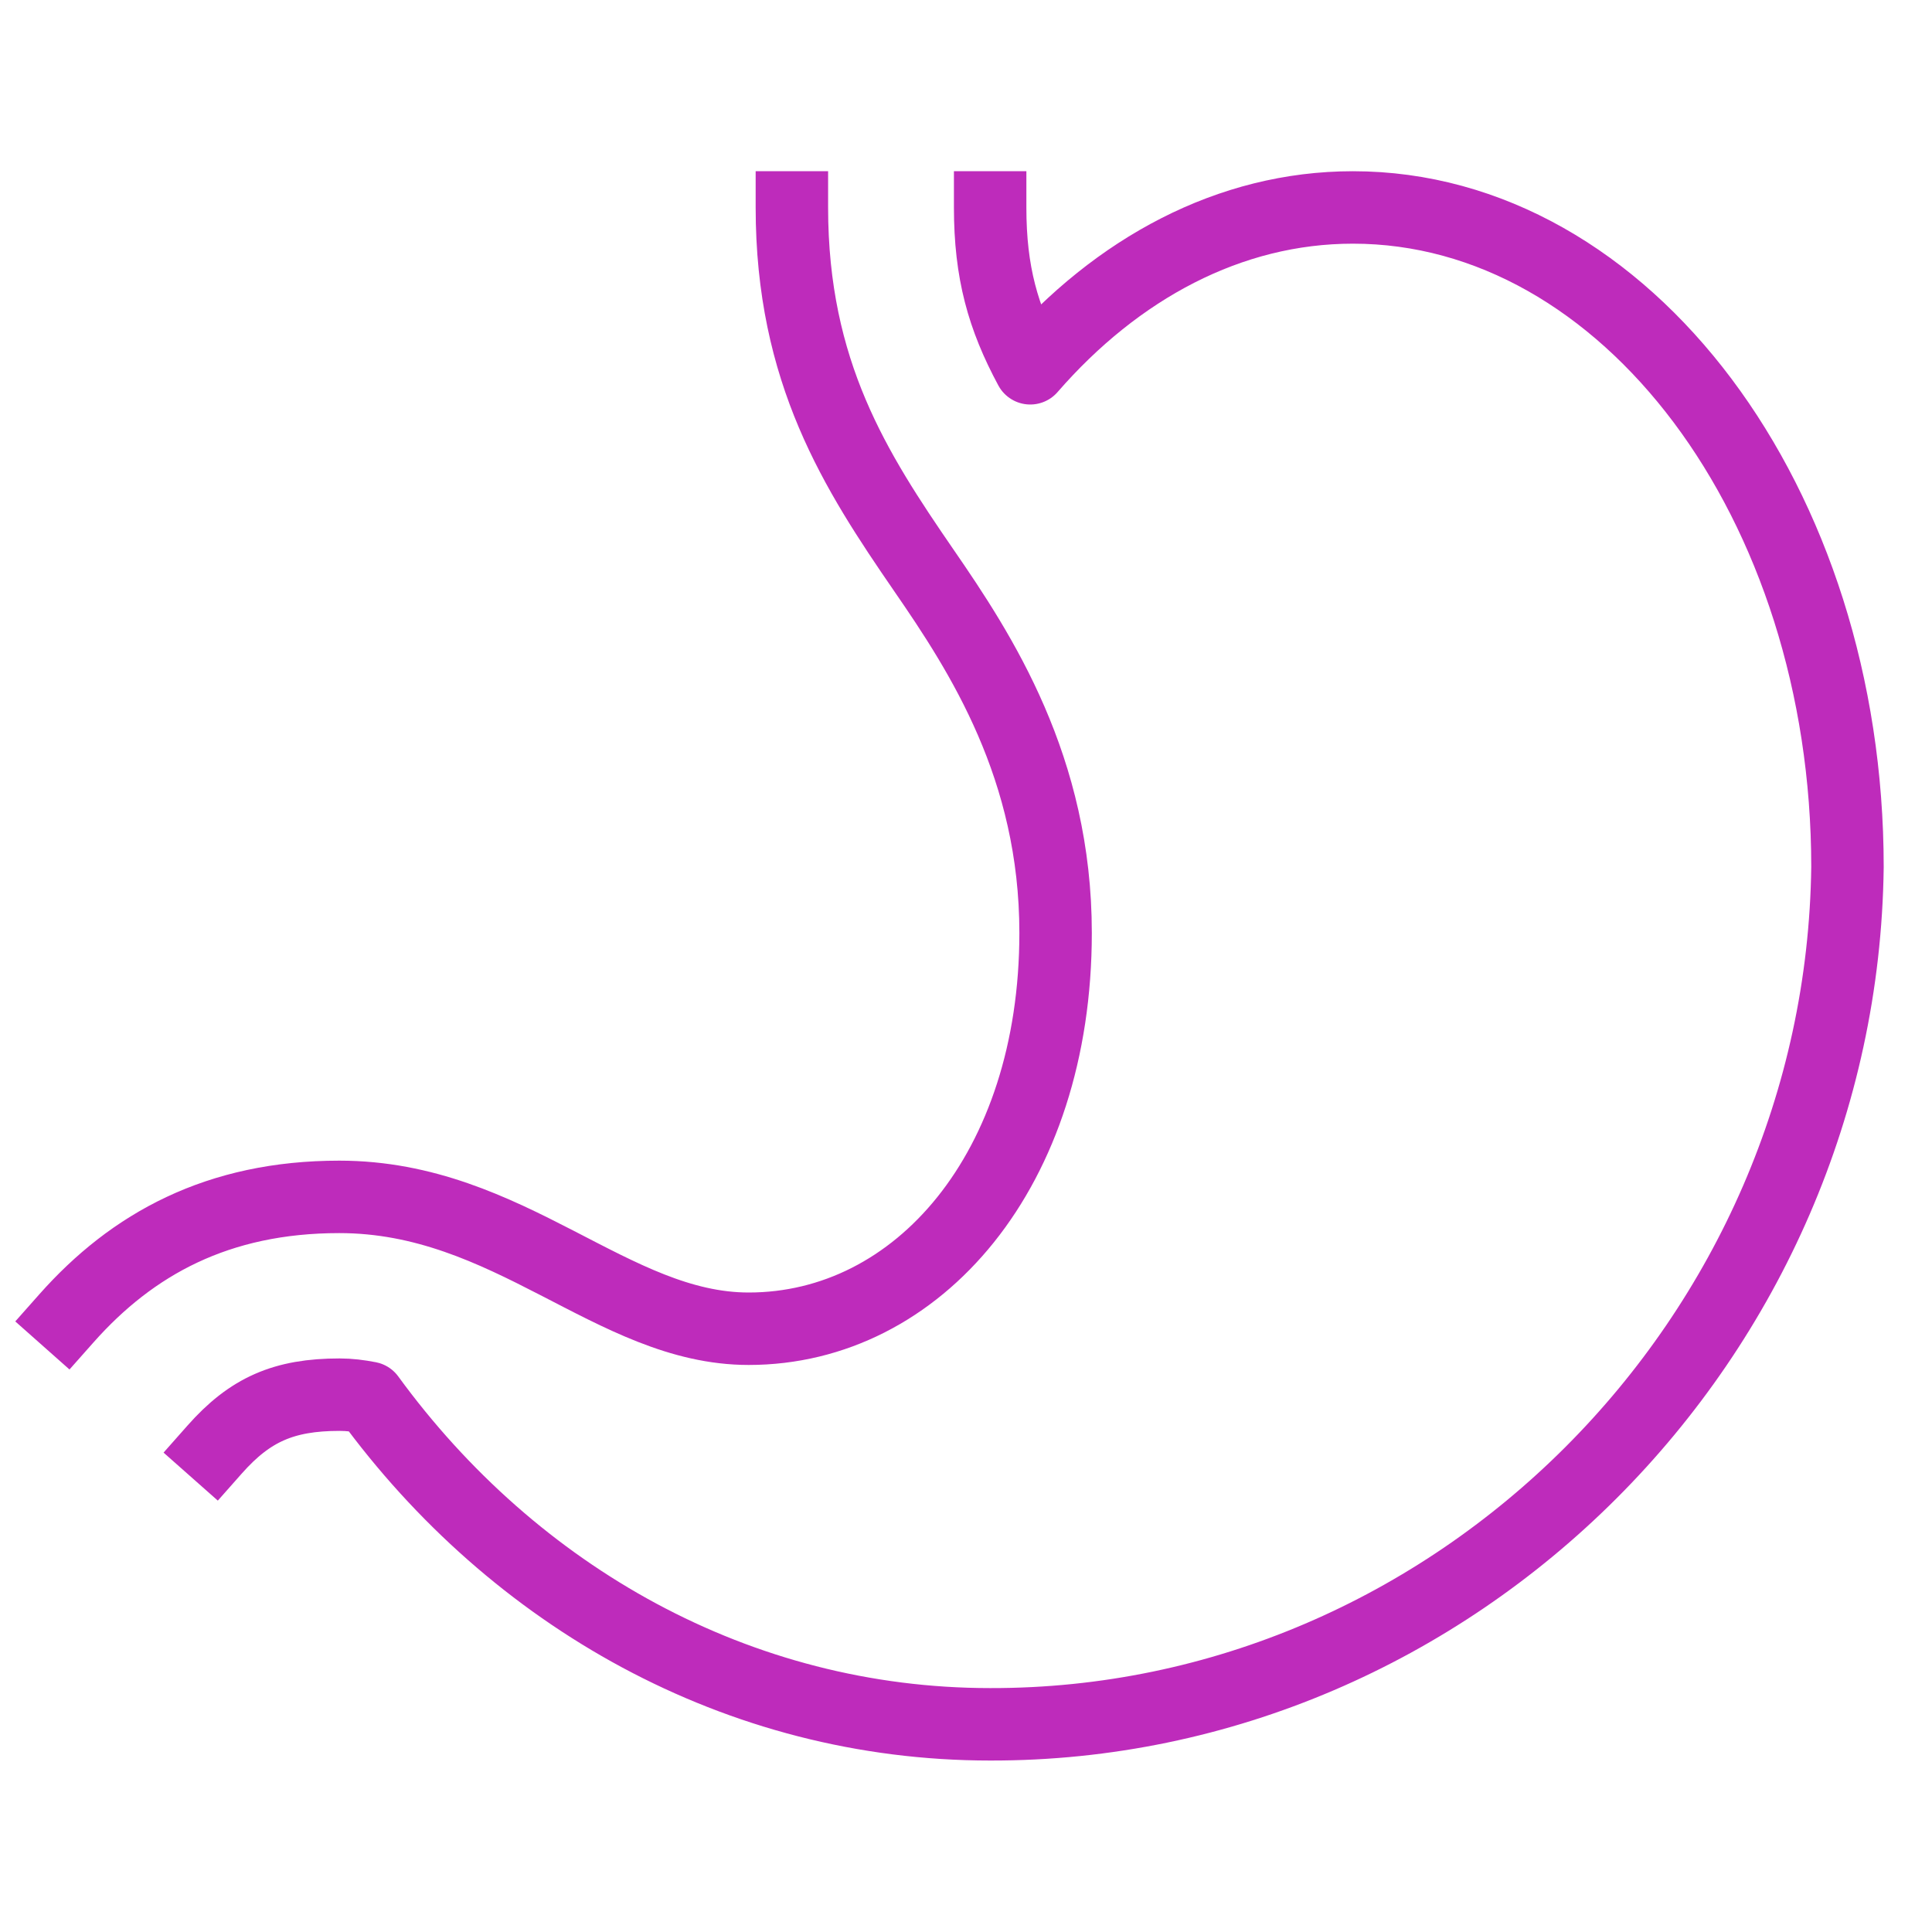
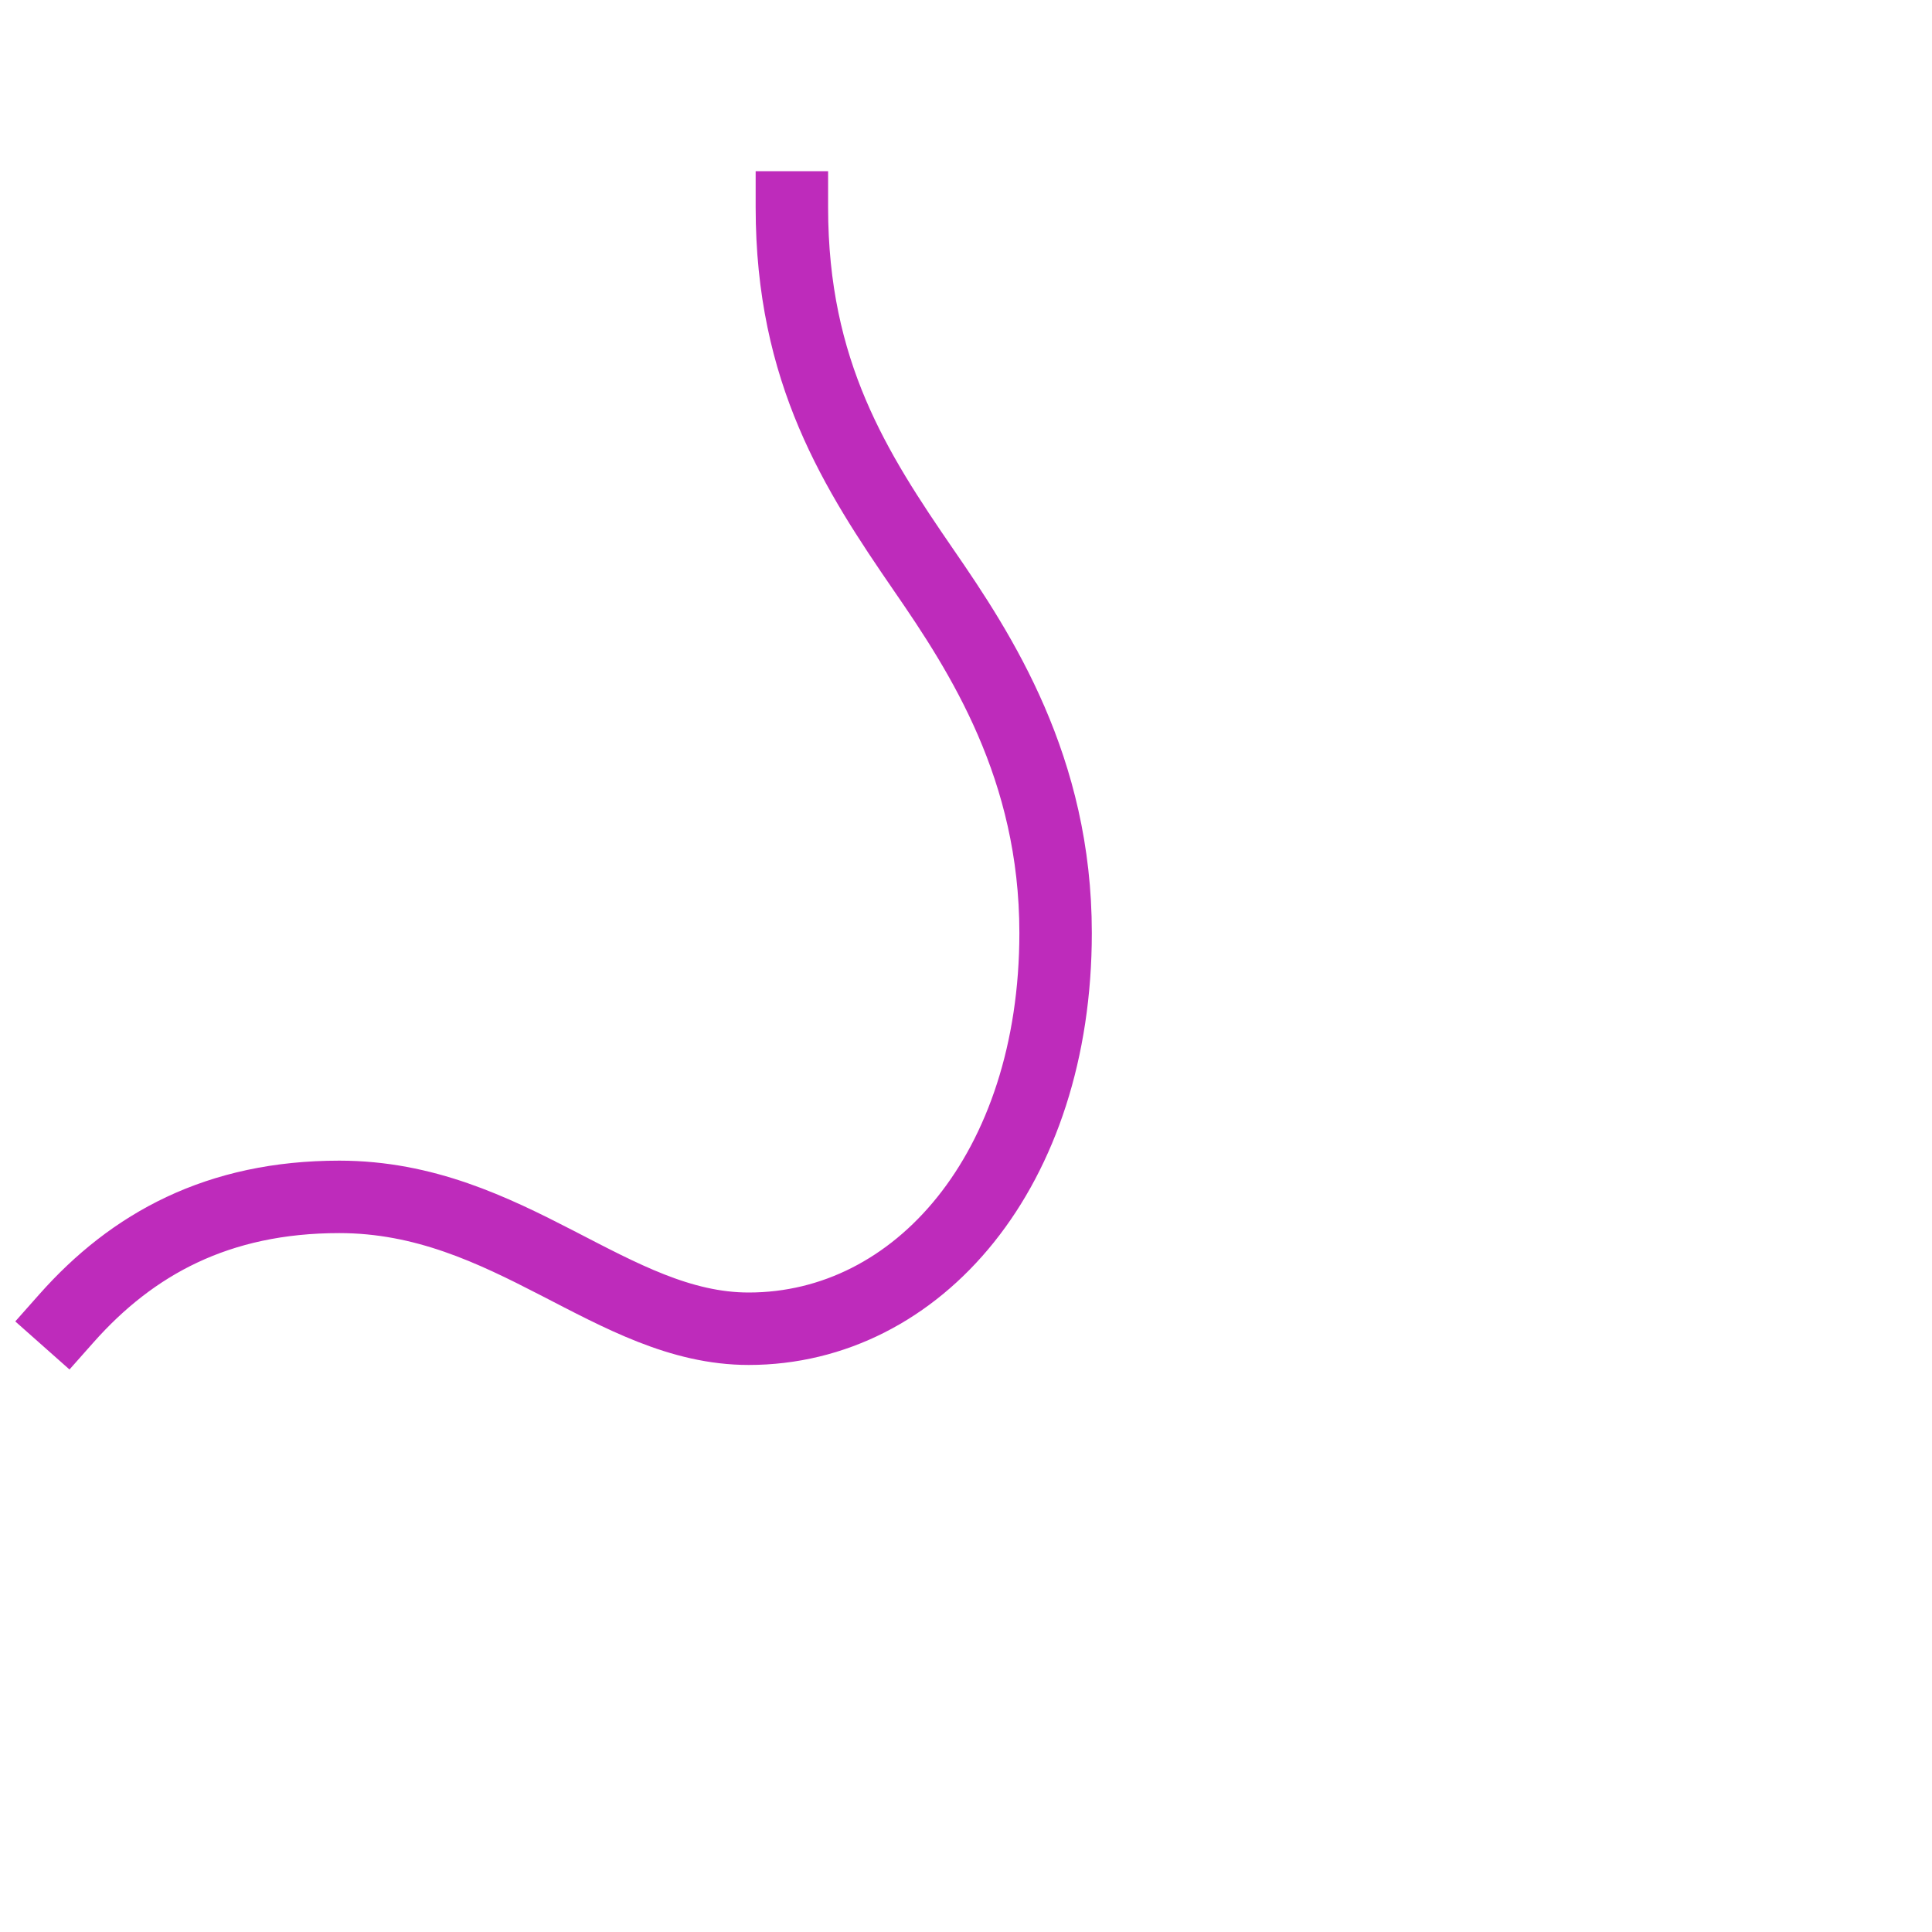
<svg xmlns="http://www.w3.org/2000/svg" id="Layer_1" data-name="Layer 1" viewBox="0 0 80 80">
  <defs>
    <style>
      .cls-1 {
        fill: none;
        stroke: #be2bbb;
        stroke-linecap: square;
        stroke-linejoin: round;
        stroke-width: 3px;
      }
    </style>
  </defs>
-   <path class="cls-1" d="M8.89,60.02c1.46-1.65,2.86-2.27,5.17-2.27.41,0,.81.05,1.22.13,6,8.23,15.28,13.52,25.72,13.52,19.24.04,35.26-15.98,35.5-35.5,0-15.08-9.17-27.31-20.48-27.31-5.11,0-9.77,2.53-13.36,6.66-1.13-2.1-1.66-3.97-1.66-6.66" />
  <path class="cls-1" d="M32.79,8.59c0,6.83,2.64,10.92,5.46,15.02,2.38,3.45,5.46,8.19,5.46,15.02,0,9.8-5.69,16.39-12.71,16.39-5.65,0-9.89-5.46-16.95-5.46-5.03,0-8.57,1.95-11.3,5.03" />
</svg>